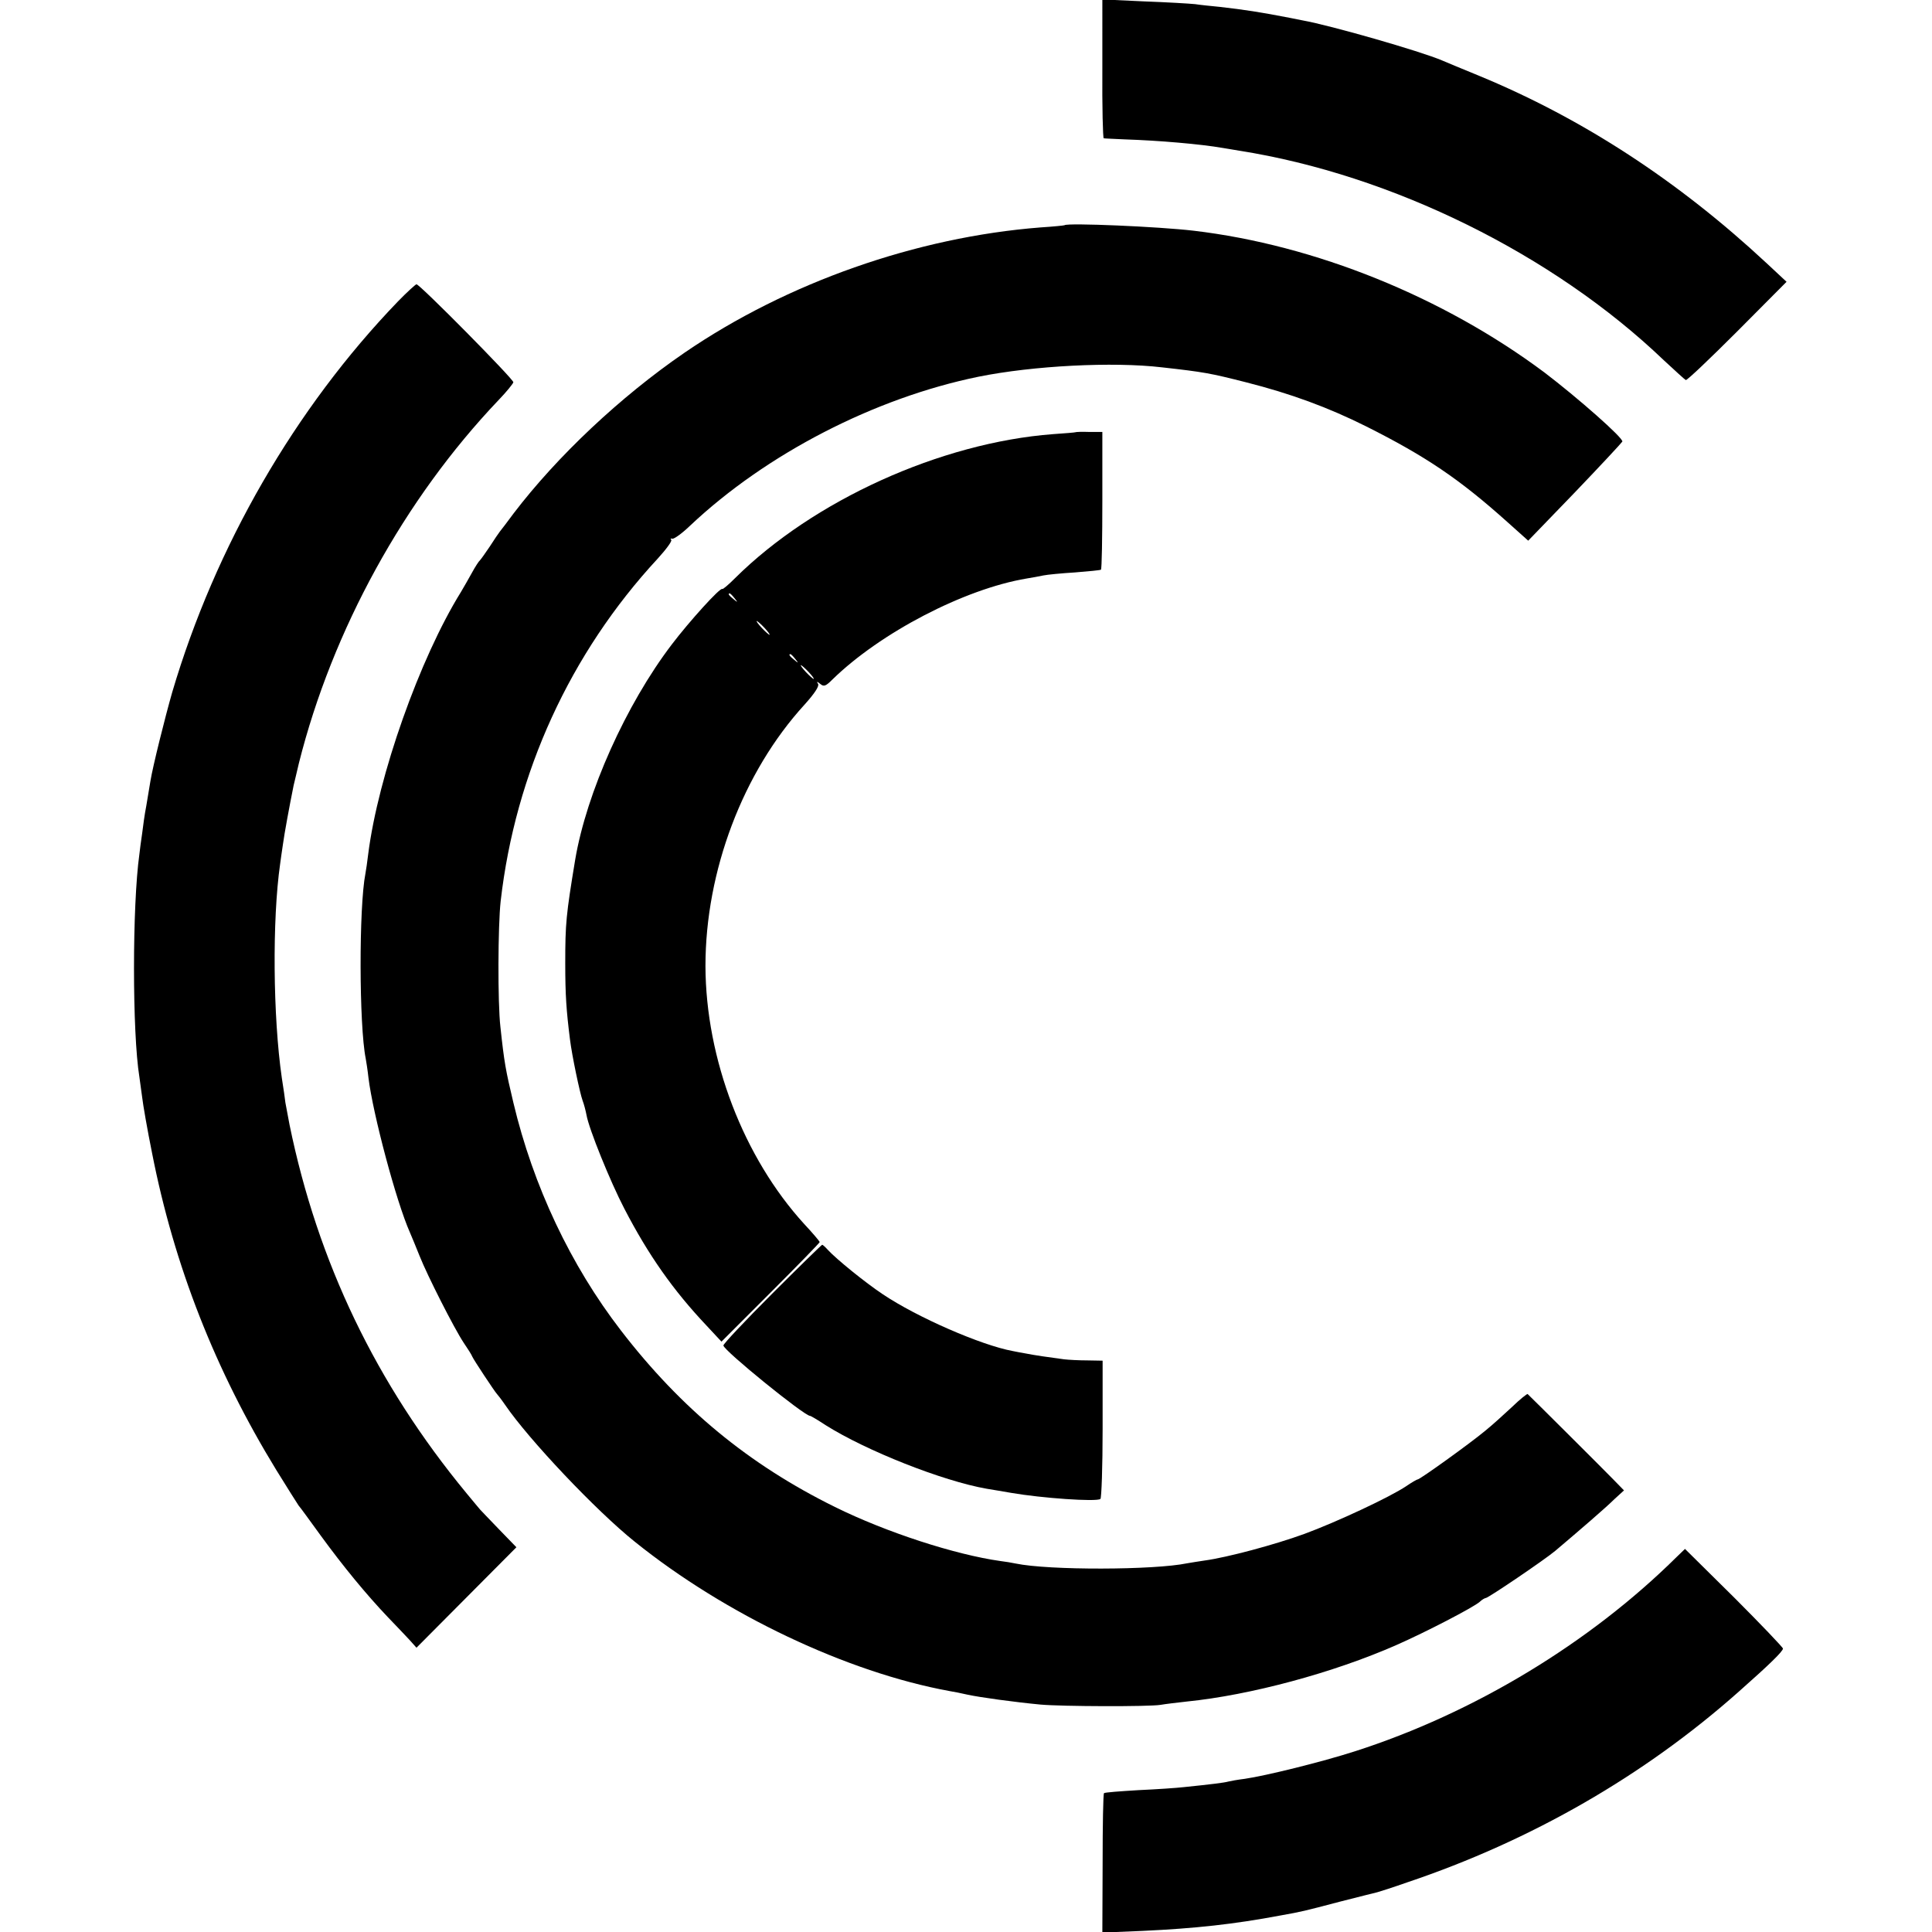
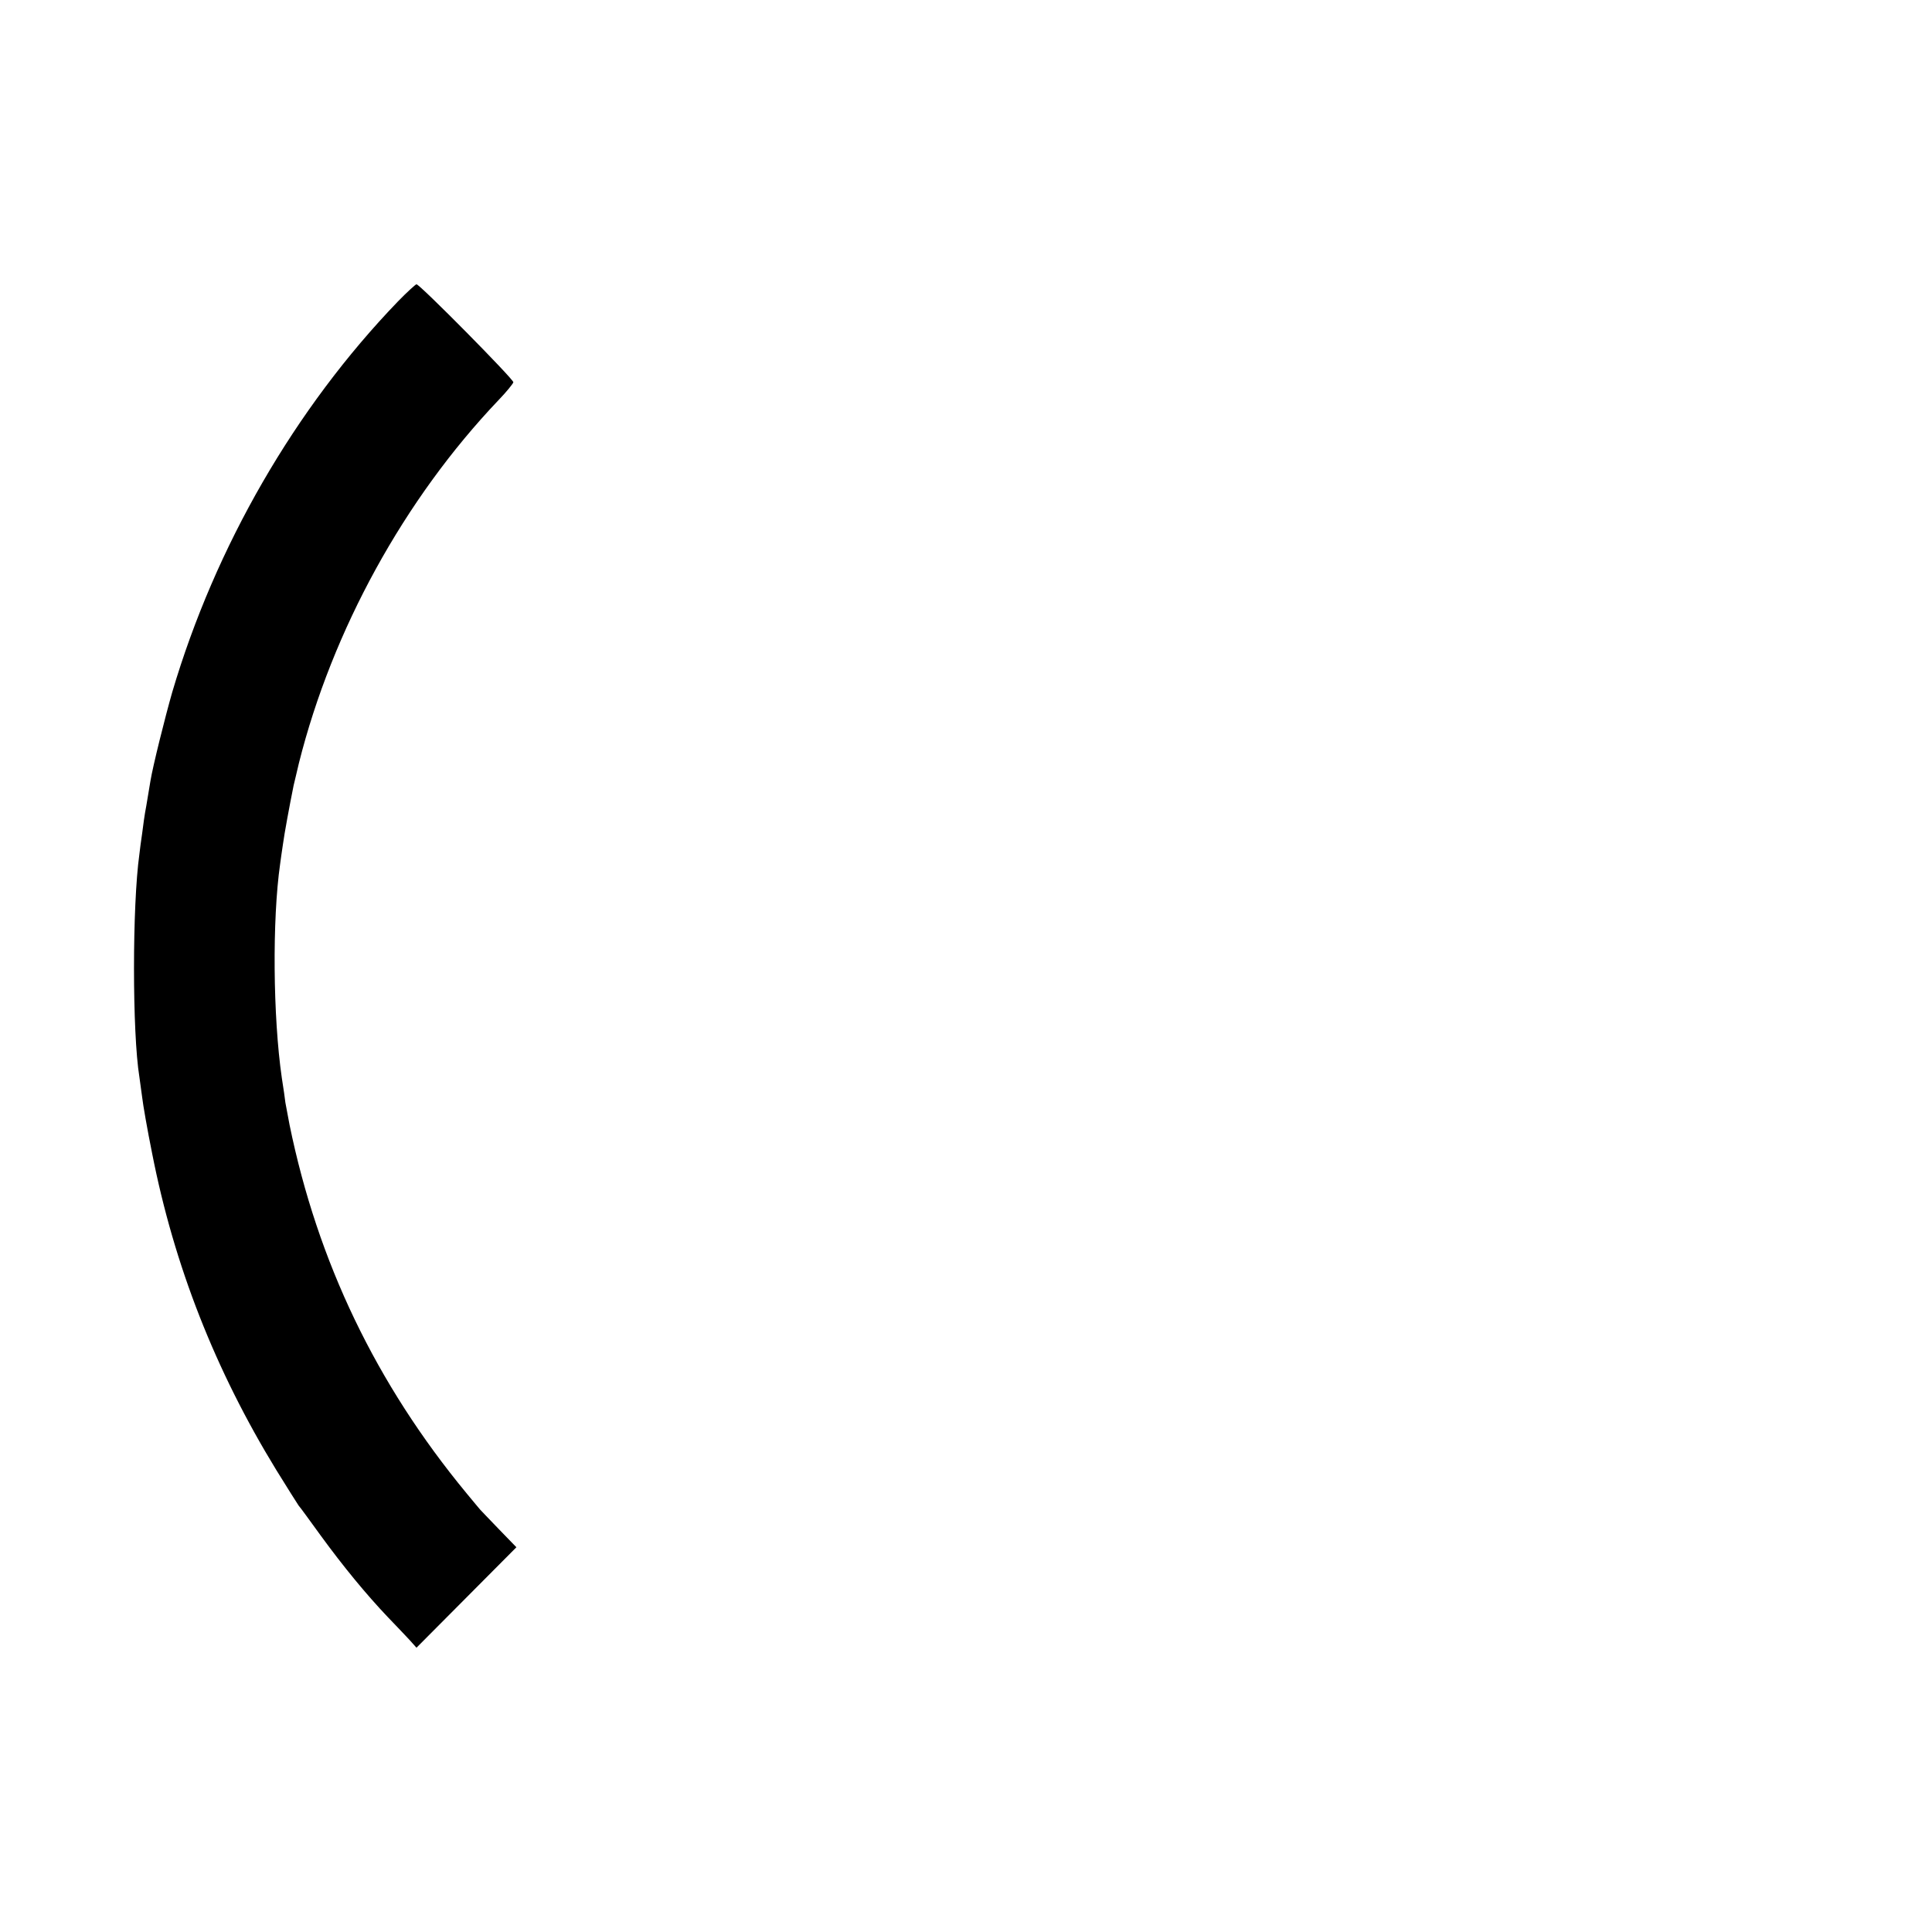
<svg xmlns="http://www.w3.org/2000/svg" height="700pt" preserveAspectRatio="xMidYMid meet" viewBox="0 0 700 700" width="700pt">
  <g transform="matrix(.1 0 0 -.1 0 700)">
-     <path d="m3994 6751c-1-138 2-252 5-252 3-1 38-2 76-4 123-4 275-17 355-31 14-2 41-7 60-10 553-87 1138-376 1538-759 41-38 77-71 80-72 4-2 88 78 186 176l179 180-74 69c-318 296-664 522-1039 677-63 26-124 51-135 56-80 34-404 127-505 145-14 3-34 7-45 9-108 21-167 30-255 40-30 3-71 7-90 10-19 2-103 7-185 10l-151 7z" />
-     <path d="m3857 6184c-1-1-40-5-87-8-449-35-919-200-1290-454-233-160-461-375-619-582-22-30-45-60-50-66-4-5-21-30-37-55-16-24-32-46-35-49-4-3-17-23-29-45s-30-53-40-70c-149-240-300-666-336-950-3-27-8-59-10-70-24-122-23-551 1-670 2-11 7-42 10-70 16-131 101-450 150-560 7-16 23-55 35-85 28-71 126-264 160-315 15-22 29-44 31-50 5-12 82-128 89-135 3-3 17-21 30-40 86-126 330-384 470-496 328-264 769-473 1140-541 14-2 43-8 65-13 46-10 170-27 265-36 78-7 393-8 435-1 17 3 59 8 95 12 229 23 531 104 760 205 107 47 278 136 301 156 8 8 19 14 22 14 9 0 214 139 252 171 84 71 184 157 214 187l35 32-40 41c-31 32-292 292-309 308-2 2-28-19-57-47-29-27-73-67-98-87-54-45-235-175-243-175-3 0-22-11-41-24-59-40-254-131-371-174-107-39-279-85-360-96-22-3-50-8-63-10-120-25-502-26-622-1-14 3-38 7-55 9-164 23-414 104-600 196-312 154-557 356-775 639-182 236-318 523-390 826-28 118-33 144-47 275-10 86-9 367 1 455 53 464 252 899 569 1241 31 34 53 64 49 68s-2 6 4 4c7-1 36 20 65 48 276 260 668 462 1044 539 198 40 487 55 665 34 152-17 174-21 304-54 162-41 298-91 436-160 215-108 337-190 511-346l76-68 169 175c93 97 170 180 172 184 5 12-162 159-283 251-366 273-830 461-1270 513-127 15-457 29-468 20z" />
-     <path d="m1442 5908c-373-387-662-888-818-1416-26-91-70-267-79-322-3-19-10-60-15-90-6-30-12-75-15-100-4-25-8-58-10-75-26-186-26-647 0-807 2-13 6-45 10-73 3-27 19-119 36-203 80-408 229-787 450-1148 40-65 77-123 81-129 5-5 41-55 81-110 81-111 164-212 243-295 29-30 64-67 78-82l25-28 181 182 181 182-63 65c-35 36-65 68-68 71s-25 30-50 60c-327 396-539 837-641 1335-6 33-13 69-15 80-1 11-7 52-13 90-32 221-35 573-6 775 2 14 6 45 10 70 5 38 24 141 39 215 3 11 11 47 19 80 121 482 382 957 723 1315 29 30 53 60 54 65 1 11-339 355-351 355-3 0-34-28-67-62z" />
-     <path d="m3897 5434c-1-1-38-4-82-7-407-31-868-240-1152-522-23-23-44-41-46-39-7 7-120-118-183-201-166-218-309-537-350-780-33-200-36-231-36-375 0-116 4-171 17-275 7-58 36-196 46-223 5-13 11-36 14-52 9-51 86-241 137-339 87-168 177-296 298-424l54-58 178 178c98 98 178 180 178 183-1 3-25 32-56 65-220 241-357 598-358 935 0 343 135 702 359 947 36 40 54 67 49 75-6 10-5 10 8 0 13-11 20-8 44 16 173 169 477 328 704 366 19 3 46 8 60 11s66 8 115 11c50 4 92 8 94 10 3 2 5 116 5 252v247h-48c-26 1-48 0-49-1zm-1236-601c13-16 12-17-3-4-17 13-22 21-14 21 2 0 10-8 17-17zm109-108c13-14 21-25 18-25-2 0-15 11-28 25s-21 25-18 25c2 0 15-11 28-25zm111-112c13-16 12-17-3-4-17 13-22 21-14 21 2 0 10-8 17-17zm49-48c13-14 21-25 18-25-2 0-15 11-28 25s-21 25-18 25c2 0 15-11 28-25z" />
-     <path d="m2797 2312c-97-97-177-182-176-187 1-18 293-255 314-255 3 0 28-15 57-34 146-92 423-202 583-230 17-3 56-9 89-15 110-19 308-33 323-22 4 3 8 117 8 254v247l-55 1c-30 0-68 2-85 4-47 6-115 16-138 21-12 2-34 6-48 9-114 21-346 122-471 206-63 42-168 127-199 161-9 10-18 18-20 18s-84-80-182-178z" />
-     <path d="m6075 1359c-315-312-735-566-1165-704-121-39-324-89-400-100-25-3-52-8-60-10-14-4-62-10-160-20-25-3-99-8-165-11-66-4-122-8-125-11s-5-117-5-255l-1-250 146 6c191 9 330 24 500 56 78 14 82 15 215 50 66 17 127 32 135 34s58 18 109 36c449 151 859 387 1201 691 112 99 160 146 160 156 0 4-80 88-177 185l-178 176z" />
+     <path d="m1442 5908c-373-387-662-888-818-1416-26-91-70-267-79-322-3-19-10-60-15-90-6-30-12-75-15-100-4-25-8-58-10-75-26-186-26-647 0-807 2-13 6-45 10-73 3-27 19-119 36-203 80-408 229-787 450-1148 40-65 77-123 81-129 5-5 41-55 81-110 81-111 164-212 243-295 29-30 64-67 78-82l25-28 181 182 181 182-63 65c-35 36-65 68-68 71s-25 30-50 60c-327 396-539 837-641 1335-6 33-13 69-15 80-1 11-7 52-13 90-32 221-35 573-6 775 2 14 6 45 10 70 5 38 24 141 39 215 3 11 11 47 19 80 121 482 382 957 723 1315 29 30 53 60 54 65 1 11-339 355-351 355-3 0-34-28-67-62" />
  </g>
</svg>